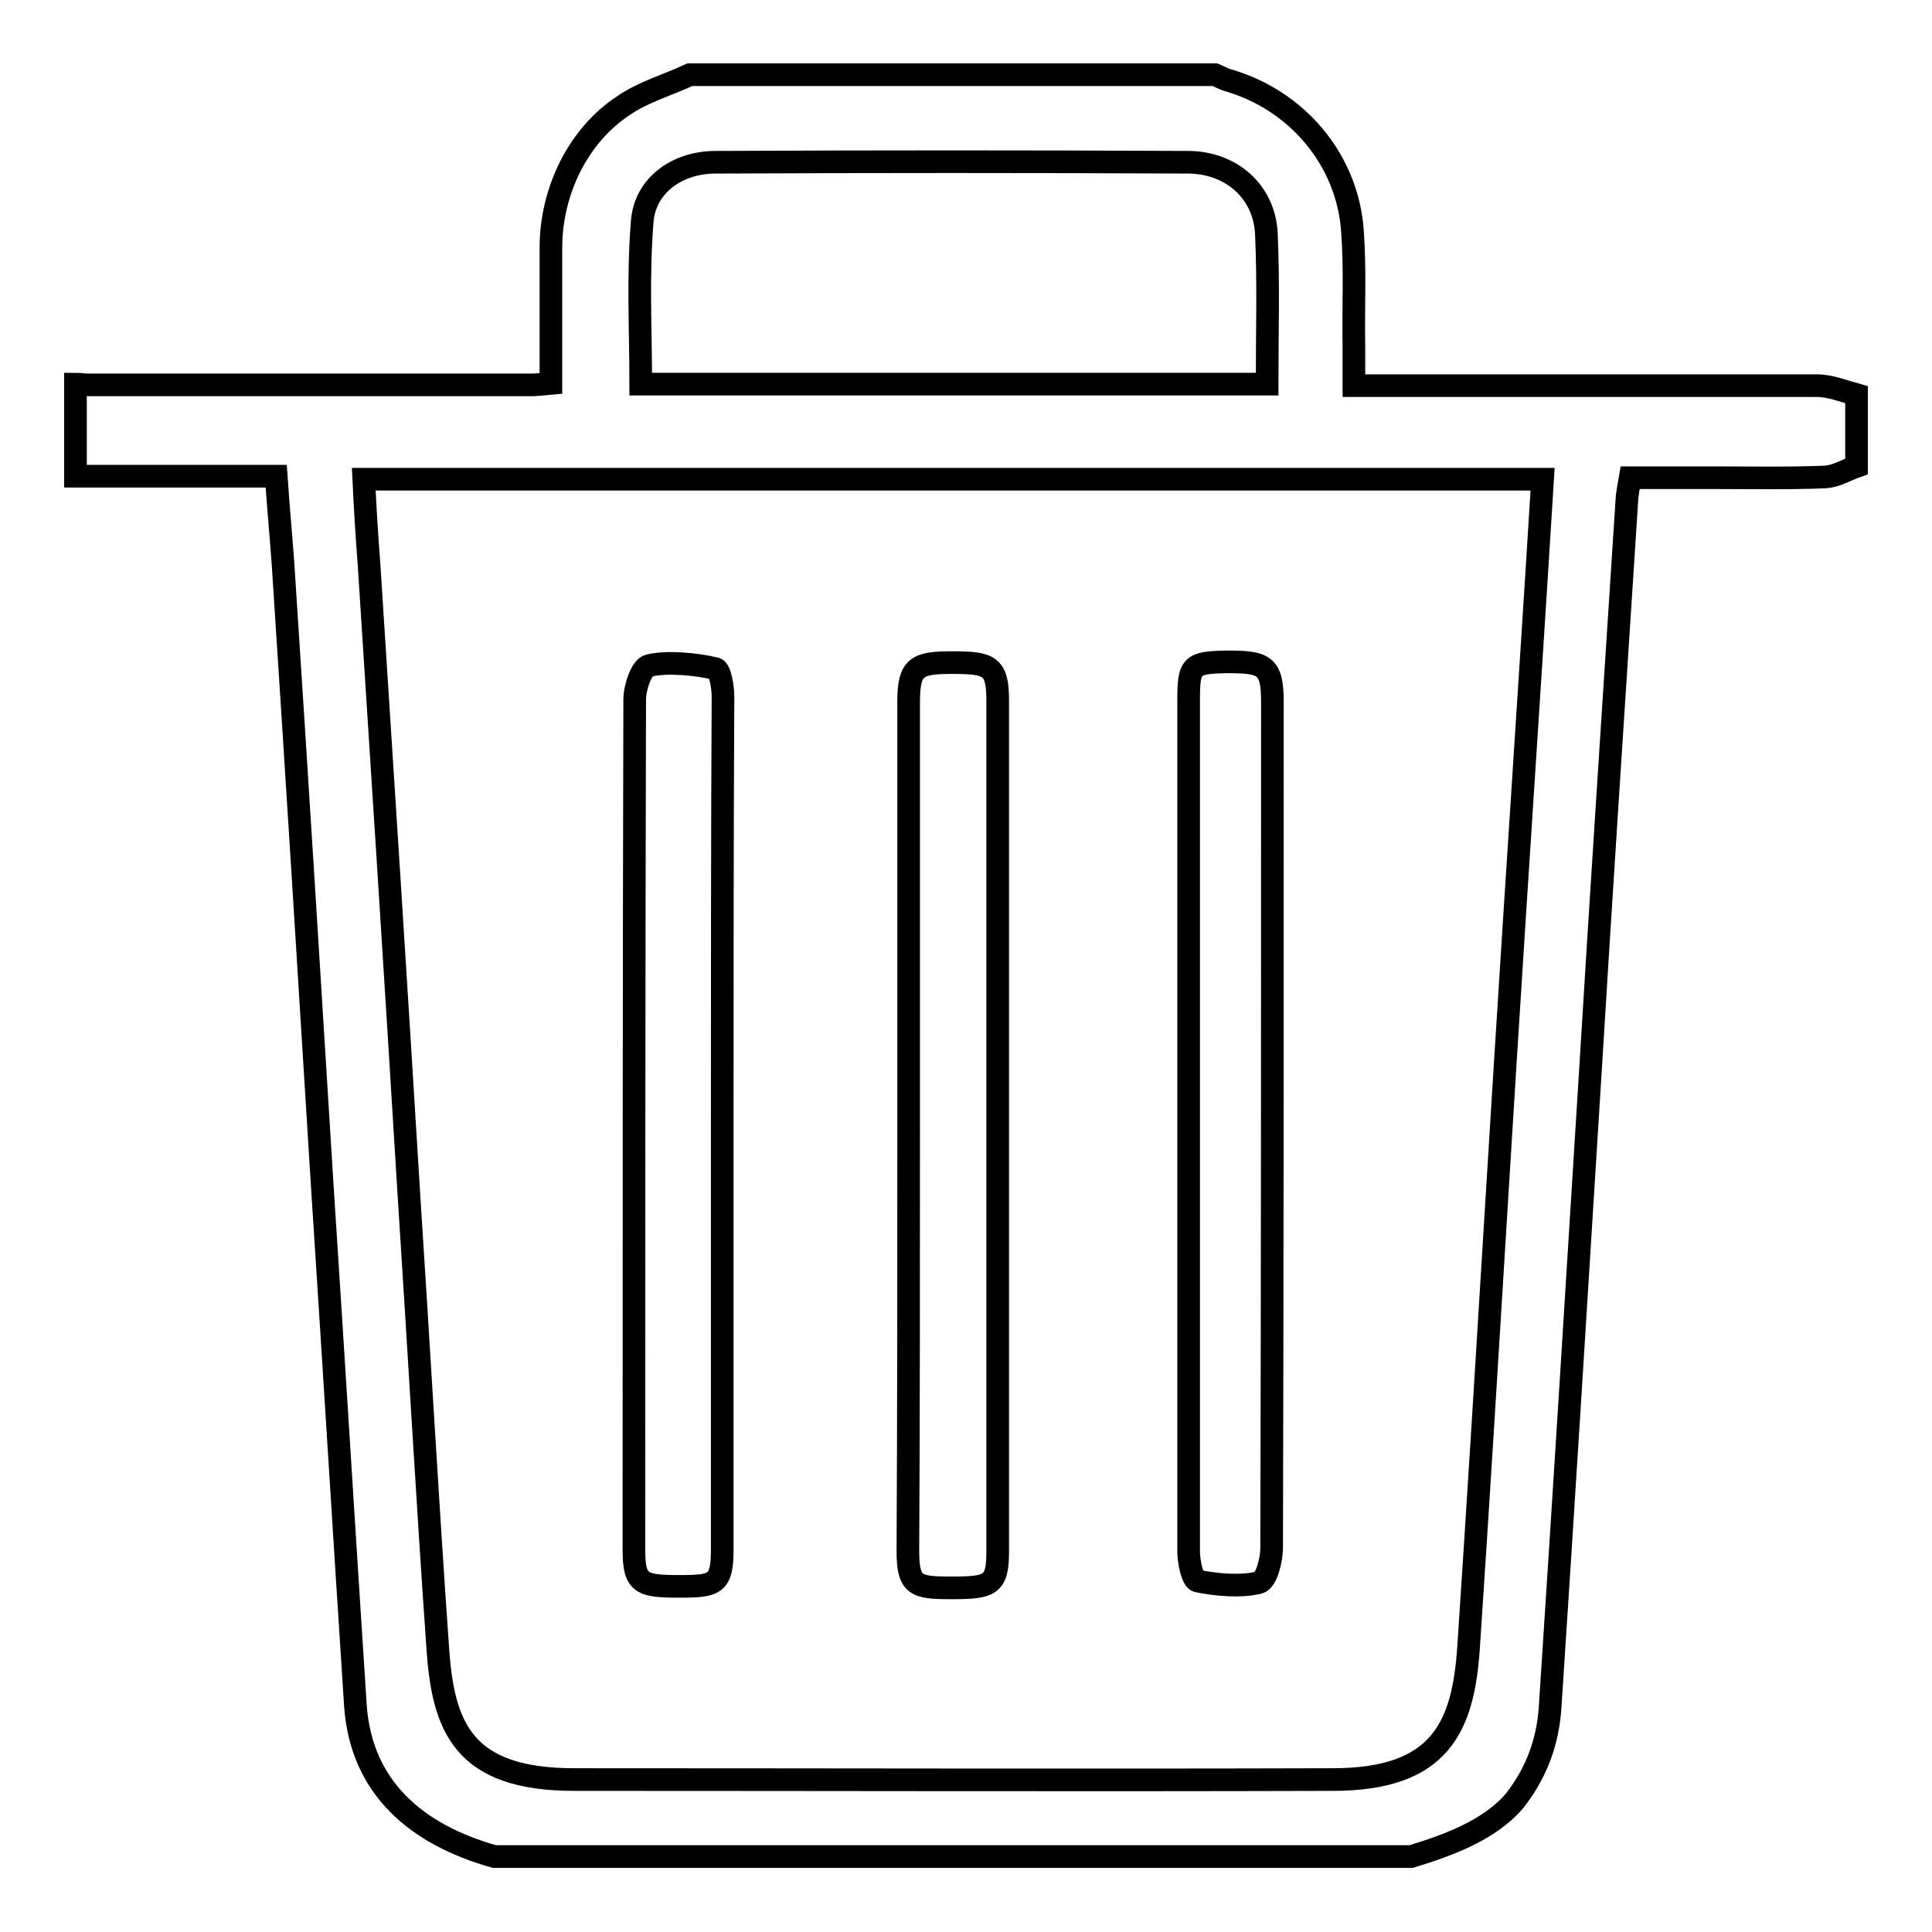
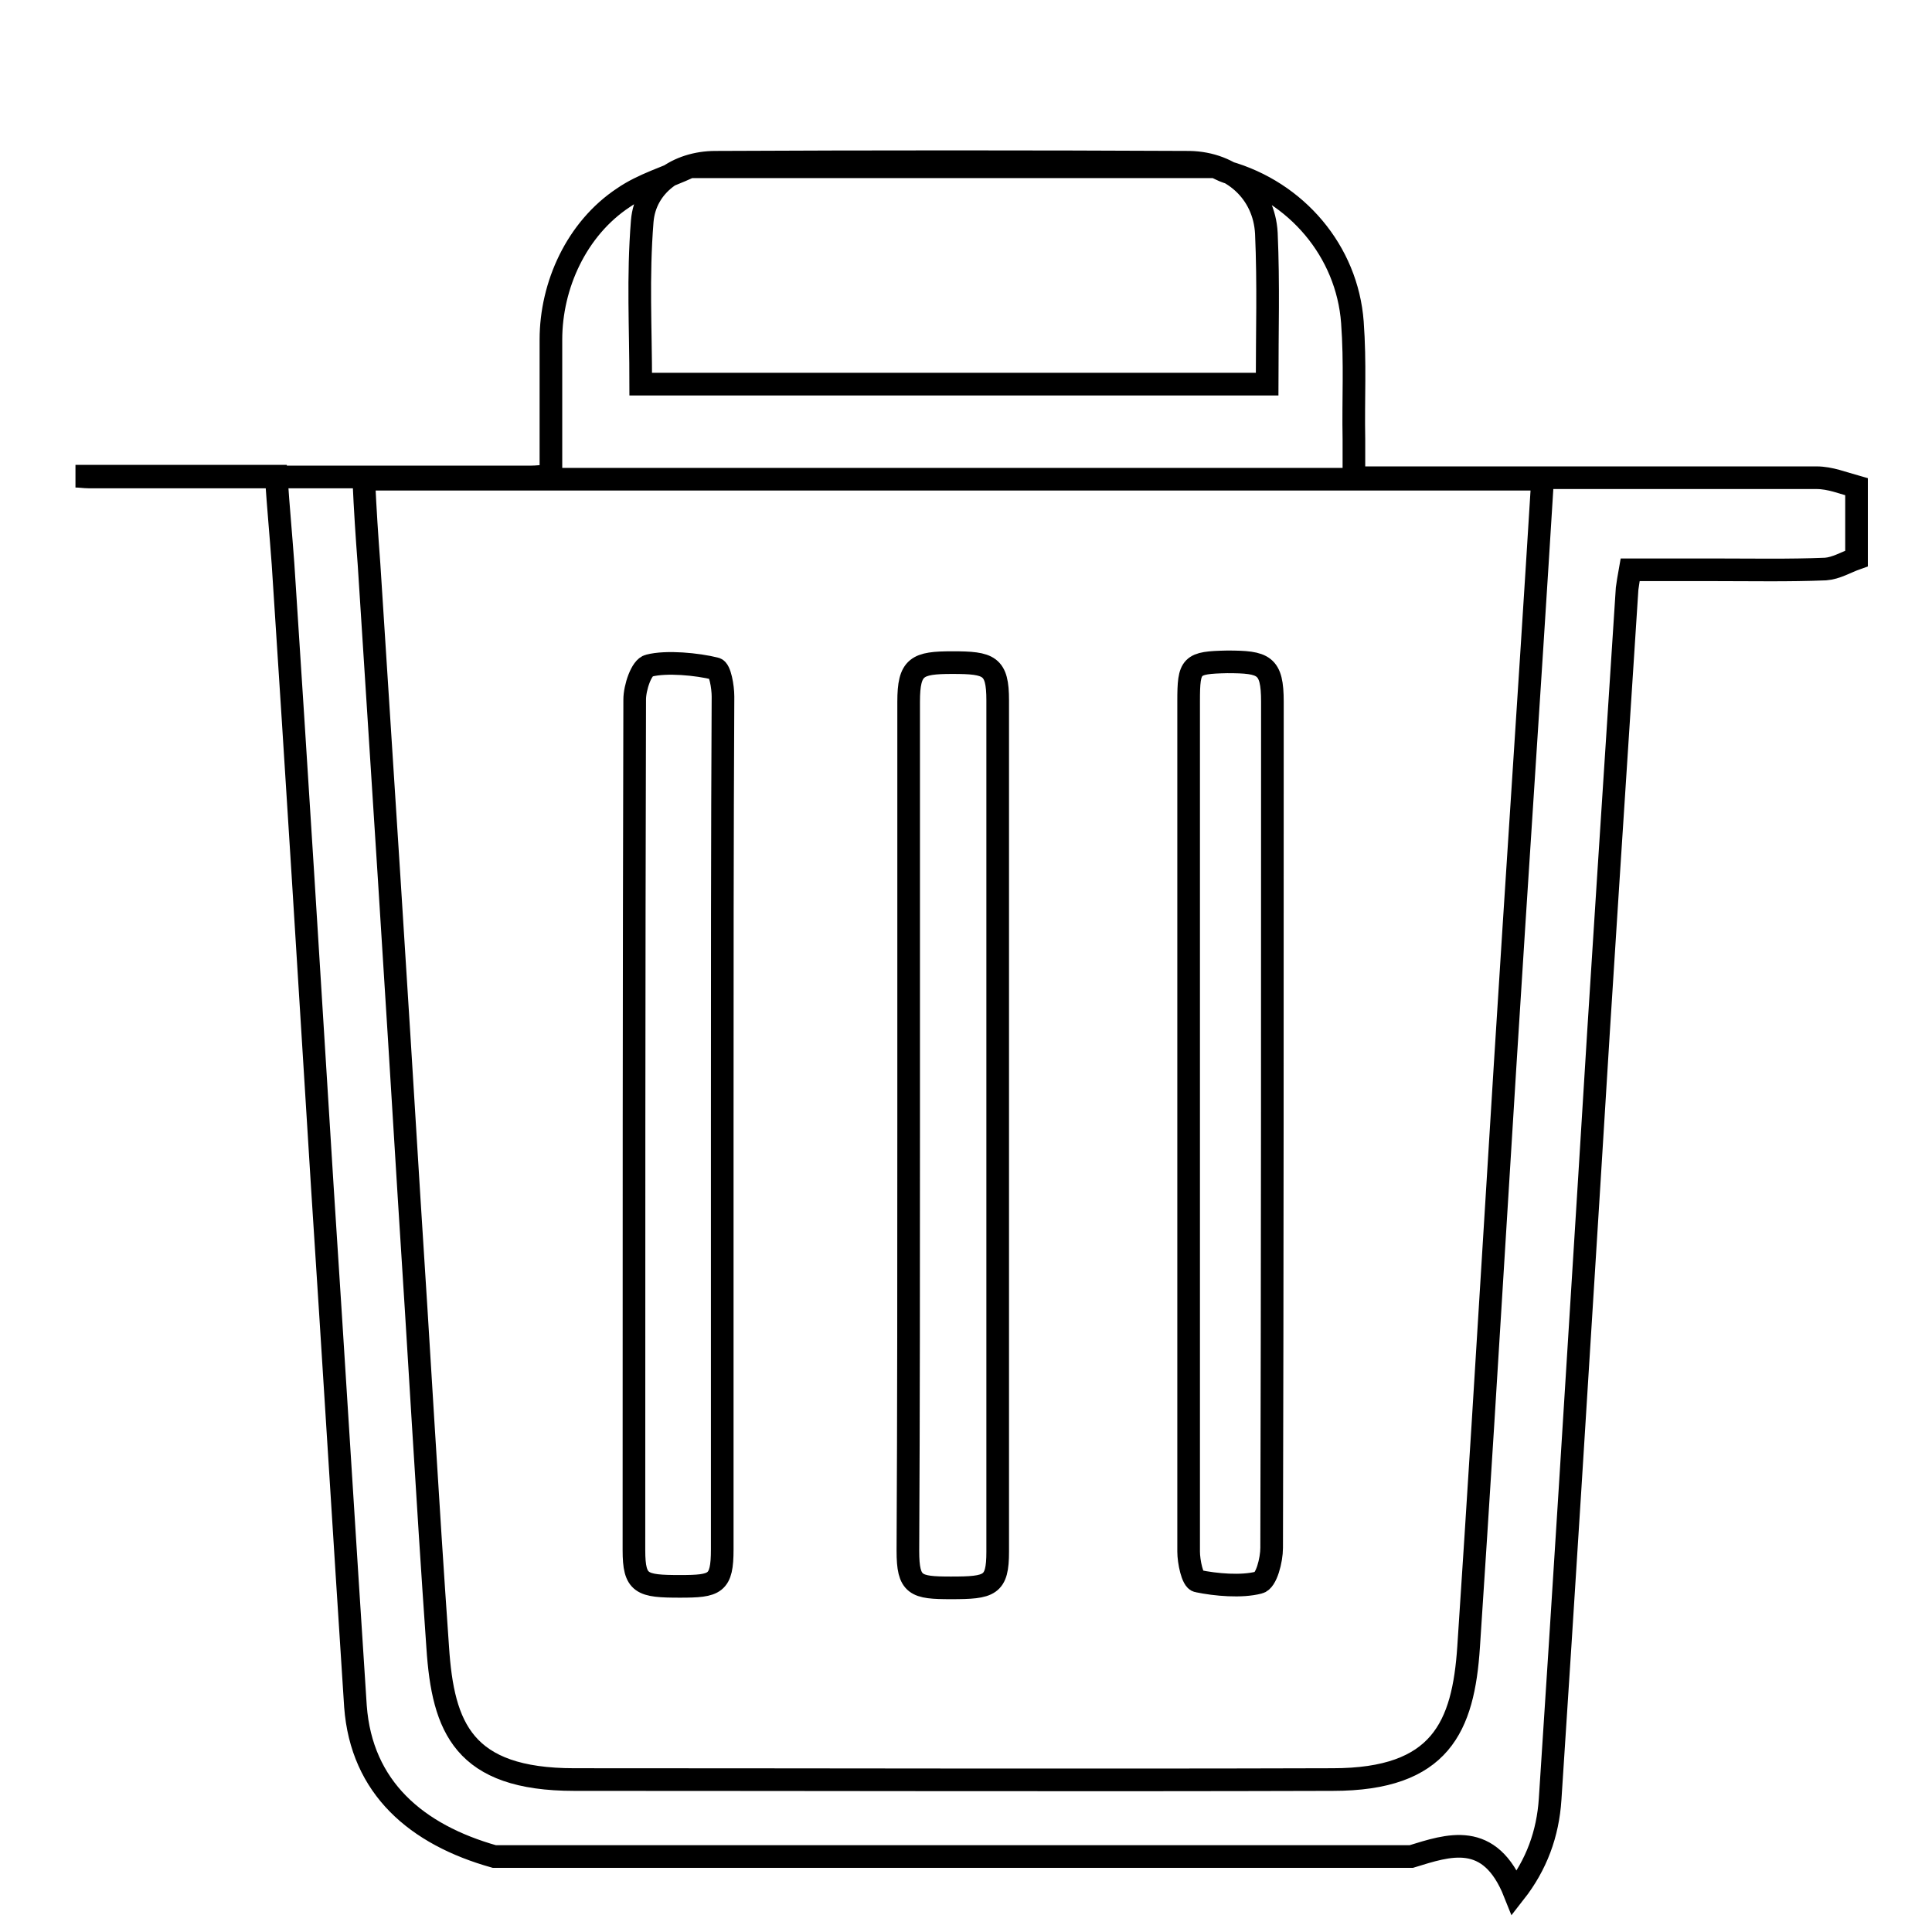
<svg xmlns="http://www.w3.org/2000/svg" version="1.1" x="0px" y="0px" viewBox="0 0 256 256" enable-background="new 0 0 256 256" xml:space="preserve">
  <g>
    <g>
-       <path stroke-width="3" fill-opacity="0" stroke="#000000" d="M187,246H65.5c-10.3-2.9-17.6-9.1-18.4-19.9c-1.5-23-2.9-46-4.4-69c-1.7-27.5-3.4-54.9-5.2-82.4c-0.3-4.1-0.6-7.2-0.9-11.6H10V50.9c0.6,0,1.2,0.1,1.7,0.1c19.9,0,38.8,0,58.6,0c0.8,0,1.6-0.1,2.7-0.2c0-6.5,0-11.8,0-18c0-7.2,3.4-14.7,9.6-18.8c2.6-1.8,5.8-2.7,8.8-4.1H161c0.5,0.2,1,0.5,1.6,0.7c9.2,2.6,15.9,10.5,16.6,19.9c0.4,5.5,0.1,10,0.2,15.5c0,1.6,0,3.3,0,5.1h4.8c19.2,0,37.3,0,56.5,0c1.8,0,3.5,0.7,5.3,1.2v9.5c-1.4,0.5-2.7,1.3-4.1,1.4c-4.9,0.2-9.8,0.1-14.7,0.1h-11.2c-0.2,1.1-0.3,1.8-0.4,2.5c-1.7,26.4-3.4,51.9-5,78.3c-1.7,27.3-3.4,54.7-5.2,82.1c-0.3,4.6-1.8,8.7-4.7,12.4C197.4,242.5,191.9,244.5,187,246L187,246z M48.2,63.5c0.2,4.3,0.4,7.3,0.7,11.3c1.8,27.9,3.6,55.9,5.3,83.8c1.3,19.9,2.4,39.8,3.8,59.7c0.7,10.6,3.4,17.5,18.1,17.5c32.8,0,67.7,0.1,100.5,0c14.3,0,17.3-7,18-17.6c1.3-19.6,2.5-39.1,3.7-58.7c1.5-24.6,3.1-49.2,4.7-73.8c0.5-7.6,0.9-14.3,1.4-22.2C152.2,63.5,100.5,63.5,48.2,63.5L48.2,63.5z M167.9,50.9c0-7.2,0.2-13.1-0.1-20c-0.3-5.5-4.6-9.3-10.2-9.4c-21-0.1-41.9-0.1-62.8,0c-5,0-9.3,3-9.7,7.8c-0.6,7.5-0.2,14-0.2,21.6H167.9L167.9,50.9z M95.7,149.3c0,18.7,0,37.4,0,56c0,4.6-0.9,4.9-5.6,4.9c-5.1,0-6.1-0.3-6.1-4.8c0-37.6,0-75.2,0.1-112.7c0-1.6,0.9-4.3,1.9-4.5c2.3-0.6,6.4-0.2,8.8,0.4c0.6,0.1,1,2.4,1,3.7C95.7,111.3,95.7,130.3,95.7,149.3L95.7,149.3z M120.4,149c0-18.7,0-37.4,0-56c0-4.7,1.1-5.2,5.8-5.2c4.9,0,6,0.4,6,5c0,37.6,0,75.2,0,112.8c0,4.5-1,4.8-6.2,4.8c-4.7,0-5.7-0.3-5.7-4.9C120.4,186.6,120.4,167.8,120.4,149L120.4,149z M157.5,149.3c0-18.8,0-37.6,0-56.4c0-4.8,0.3-5.1,5.1-5.2c4.9,0,6,0.4,6,5.3c0,37.4,0,74.7-0.1,112.1c0,1.6-0.7,4.4-1.7,4.6c-2.3,0.6-5.7,0.3-8.1-0.2c-0.7-0.1-1.2-2.6-1.2-3.9C157.5,186.9,157.5,168.1,157.5,149.3L157.5,149.3z" />
+       <path stroke-width="3" fill-opacity="0" stroke="#000000" d="M187,246H65.5c-10.3-2.9-17.6-9.1-18.4-19.9c-1.5-23-2.9-46-4.4-69c-1.7-27.5-3.4-54.9-5.2-82.4c-0.3-4.1-0.6-7.2-0.9-11.6H10c0.6,0,1.2,0.1,1.7,0.1c19.9,0,38.8,0,58.6,0c0.8,0,1.6-0.1,2.7-0.2c0-6.5,0-11.8,0-18c0-7.2,3.4-14.7,9.6-18.8c2.6-1.8,5.8-2.7,8.8-4.1H161c0.5,0.2,1,0.5,1.6,0.7c9.2,2.6,15.9,10.5,16.6,19.9c0.4,5.5,0.1,10,0.2,15.5c0,1.6,0,3.3,0,5.1h4.8c19.2,0,37.3,0,56.5,0c1.8,0,3.5,0.7,5.3,1.2v9.5c-1.4,0.5-2.7,1.3-4.1,1.4c-4.9,0.2-9.8,0.1-14.7,0.1h-11.2c-0.2,1.1-0.3,1.8-0.4,2.5c-1.7,26.4-3.4,51.9-5,78.3c-1.7,27.3-3.4,54.7-5.2,82.1c-0.3,4.6-1.8,8.7-4.7,12.4C197.4,242.5,191.9,244.5,187,246L187,246z M48.2,63.5c0.2,4.3,0.4,7.3,0.7,11.3c1.8,27.9,3.6,55.9,5.3,83.8c1.3,19.9,2.4,39.8,3.8,59.7c0.7,10.6,3.4,17.5,18.1,17.5c32.8,0,67.7,0.1,100.5,0c14.3,0,17.3-7,18-17.6c1.3-19.6,2.5-39.1,3.7-58.7c1.5-24.6,3.1-49.2,4.7-73.8c0.5-7.6,0.9-14.3,1.4-22.2C152.2,63.5,100.5,63.5,48.2,63.5L48.2,63.5z M167.9,50.9c0-7.2,0.2-13.1-0.1-20c-0.3-5.5-4.6-9.3-10.2-9.4c-21-0.1-41.9-0.1-62.8,0c-5,0-9.3,3-9.7,7.8c-0.6,7.5-0.2,14-0.2,21.6H167.9L167.9,50.9z M95.7,149.3c0,18.7,0,37.4,0,56c0,4.6-0.9,4.9-5.6,4.9c-5.1,0-6.1-0.3-6.1-4.8c0-37.6,0-75.2,0.1-112.7c0-1.6,0.9-4.3,1.9-4.5c2.3-0.6,6.4-0.2,8.8,0.4c0.6,0.1,1,2.4,1,3.7C95.7,111.3,95.7,130.3,95.7,149.3L95.7,149.3z M120.4,149c0-18.7,0-37.4,0-56c0-4.7,1.1-5.2,5.8-5.2c4.9,0,6,0.4,6,5c0,37.6,0,75.2,0,112.8c0,4.5-1,4.8-6.2,4.8c-4.7,0-5.7-0.3-5.7-4.9C120.4,186.6,120.4,167.8,120.4,149L120.4,149z M157.5,149.3c0-18.8,0-37.6,0-56.4c0-4.8,0.3-5.1,5.1-5.2c4.9,0,6,0.4,6,5.3c0,37.4,0,74.7-0.1,112.1c0,1.6-0.7,4.4-1.7,4.6c-2.3,0.6-5.7,0.3-8.1-0.2c-0.7-0.1-1.2-2.6-1.2-3.9C157.5,186.9,157.5,168.1,157.5,149.3L157.5,149.3z" />
    </g>
  </g>
</svg>